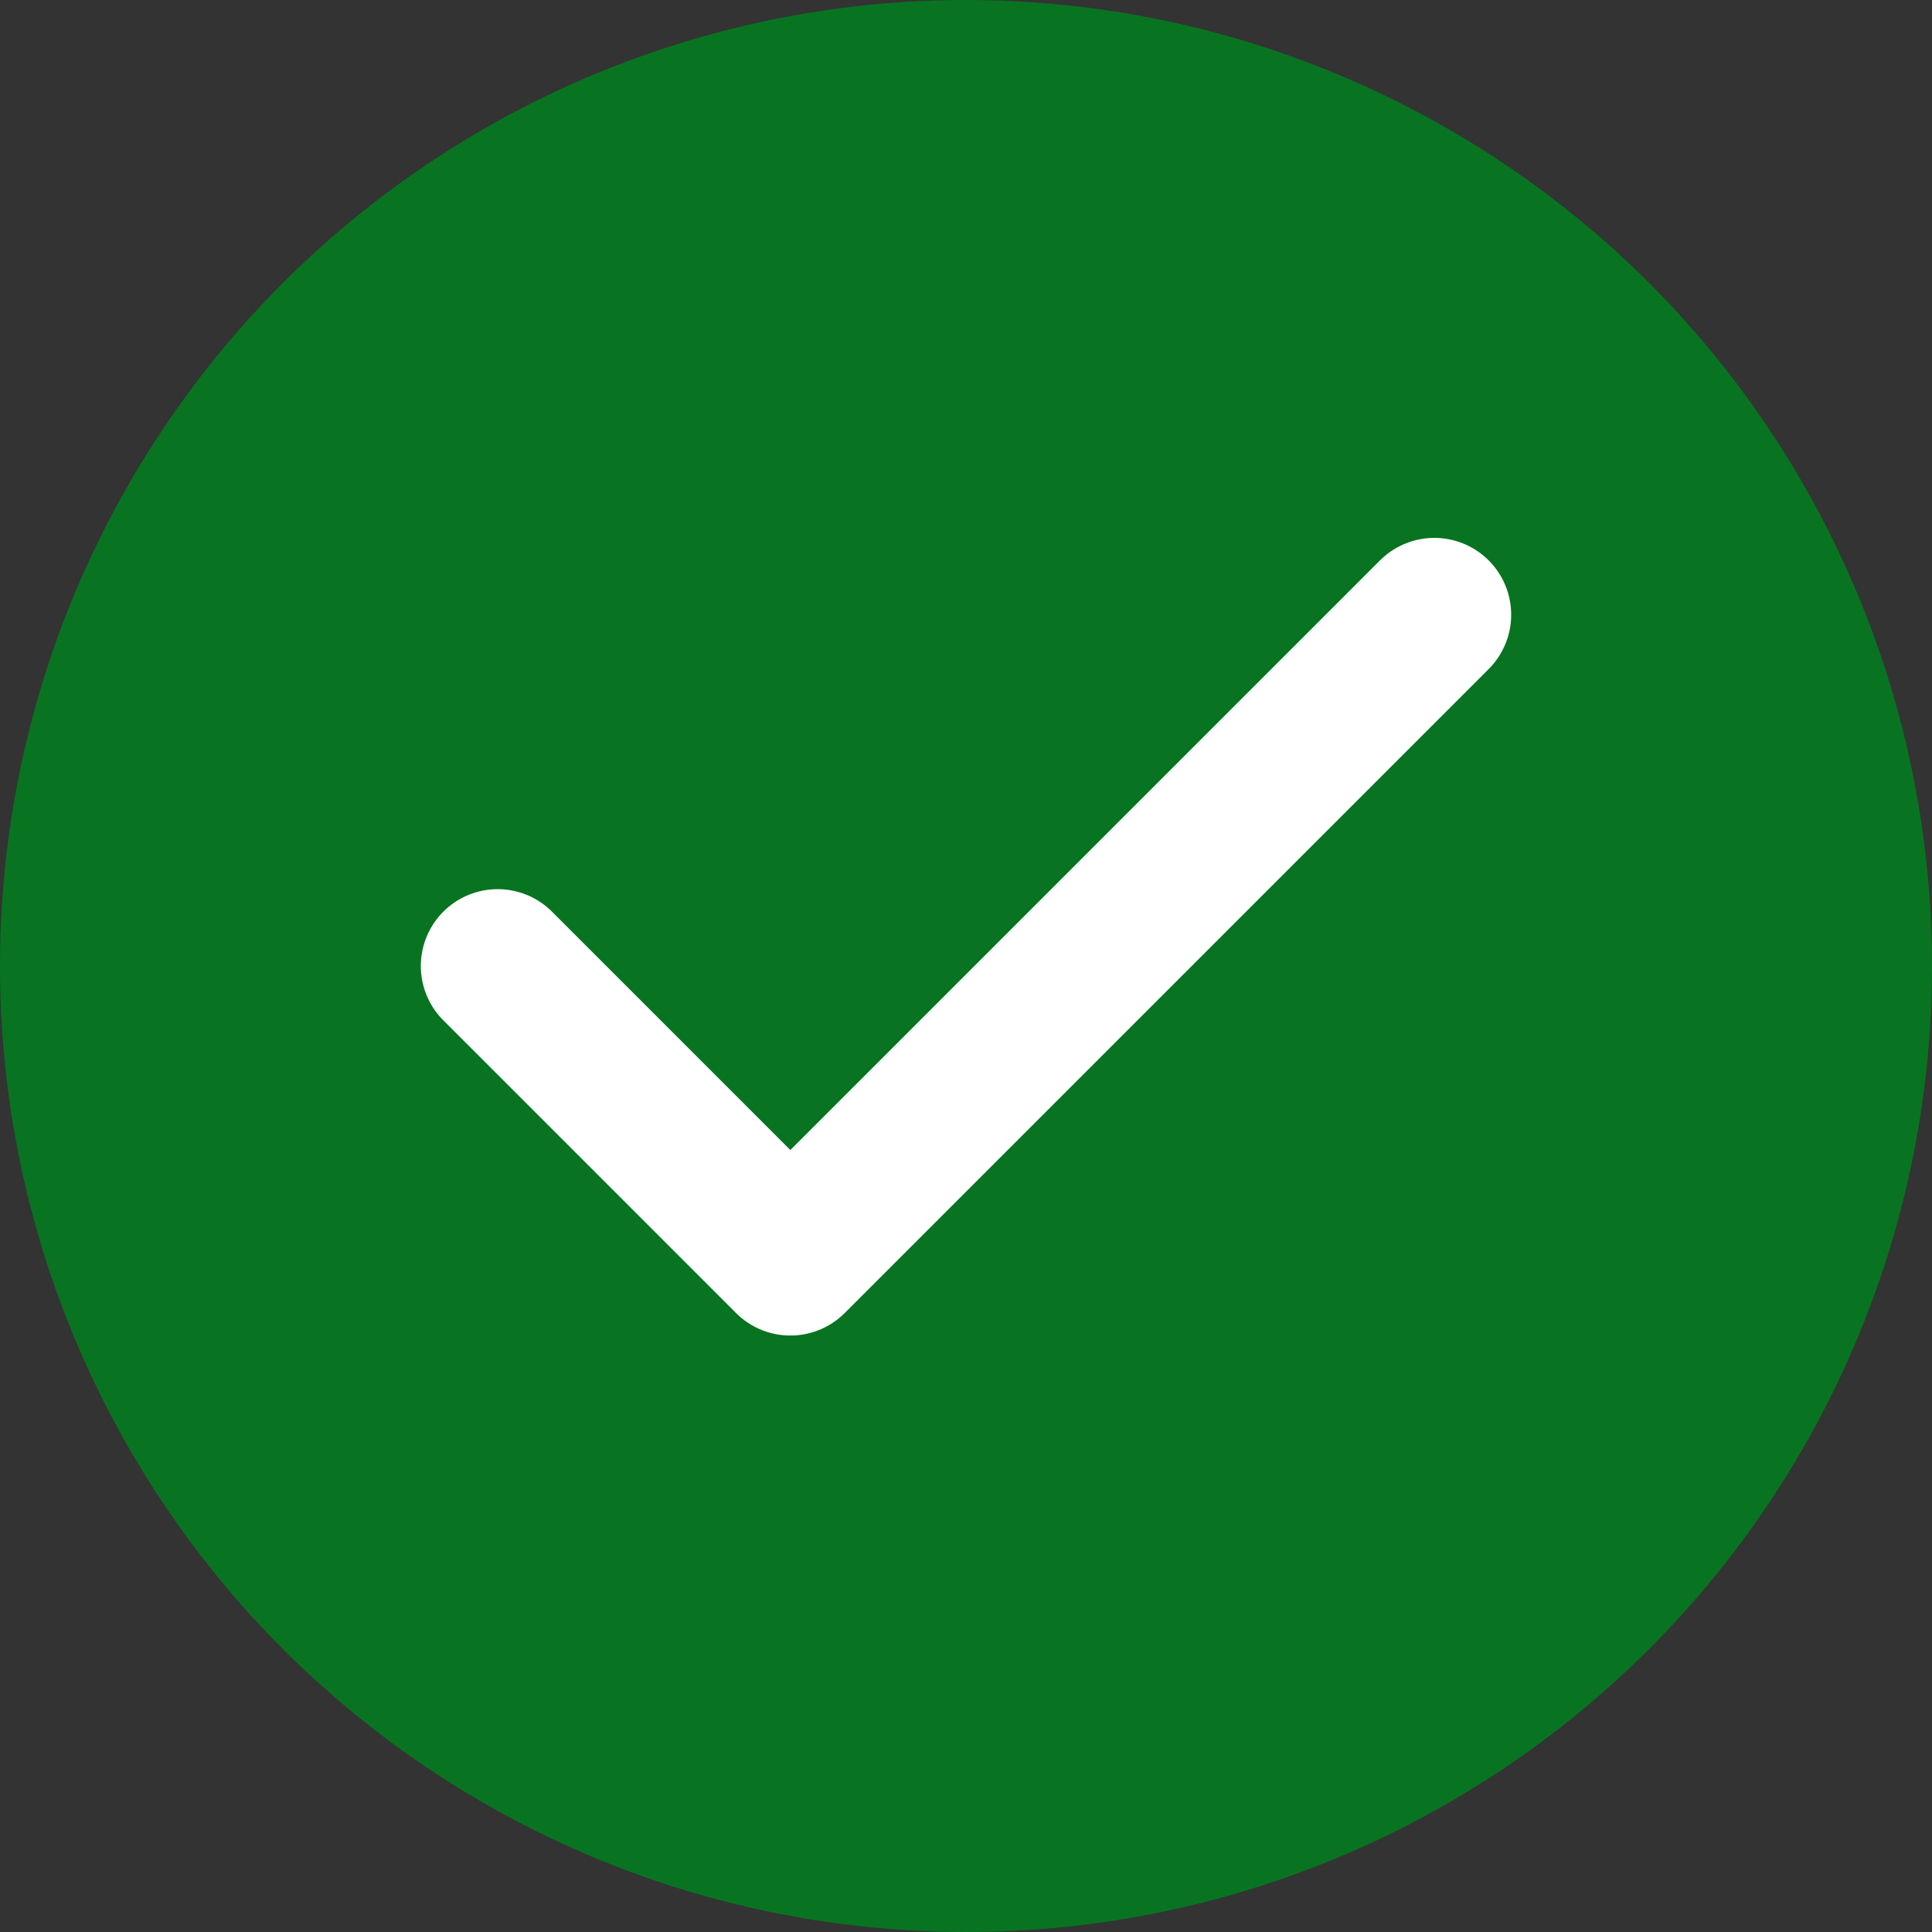
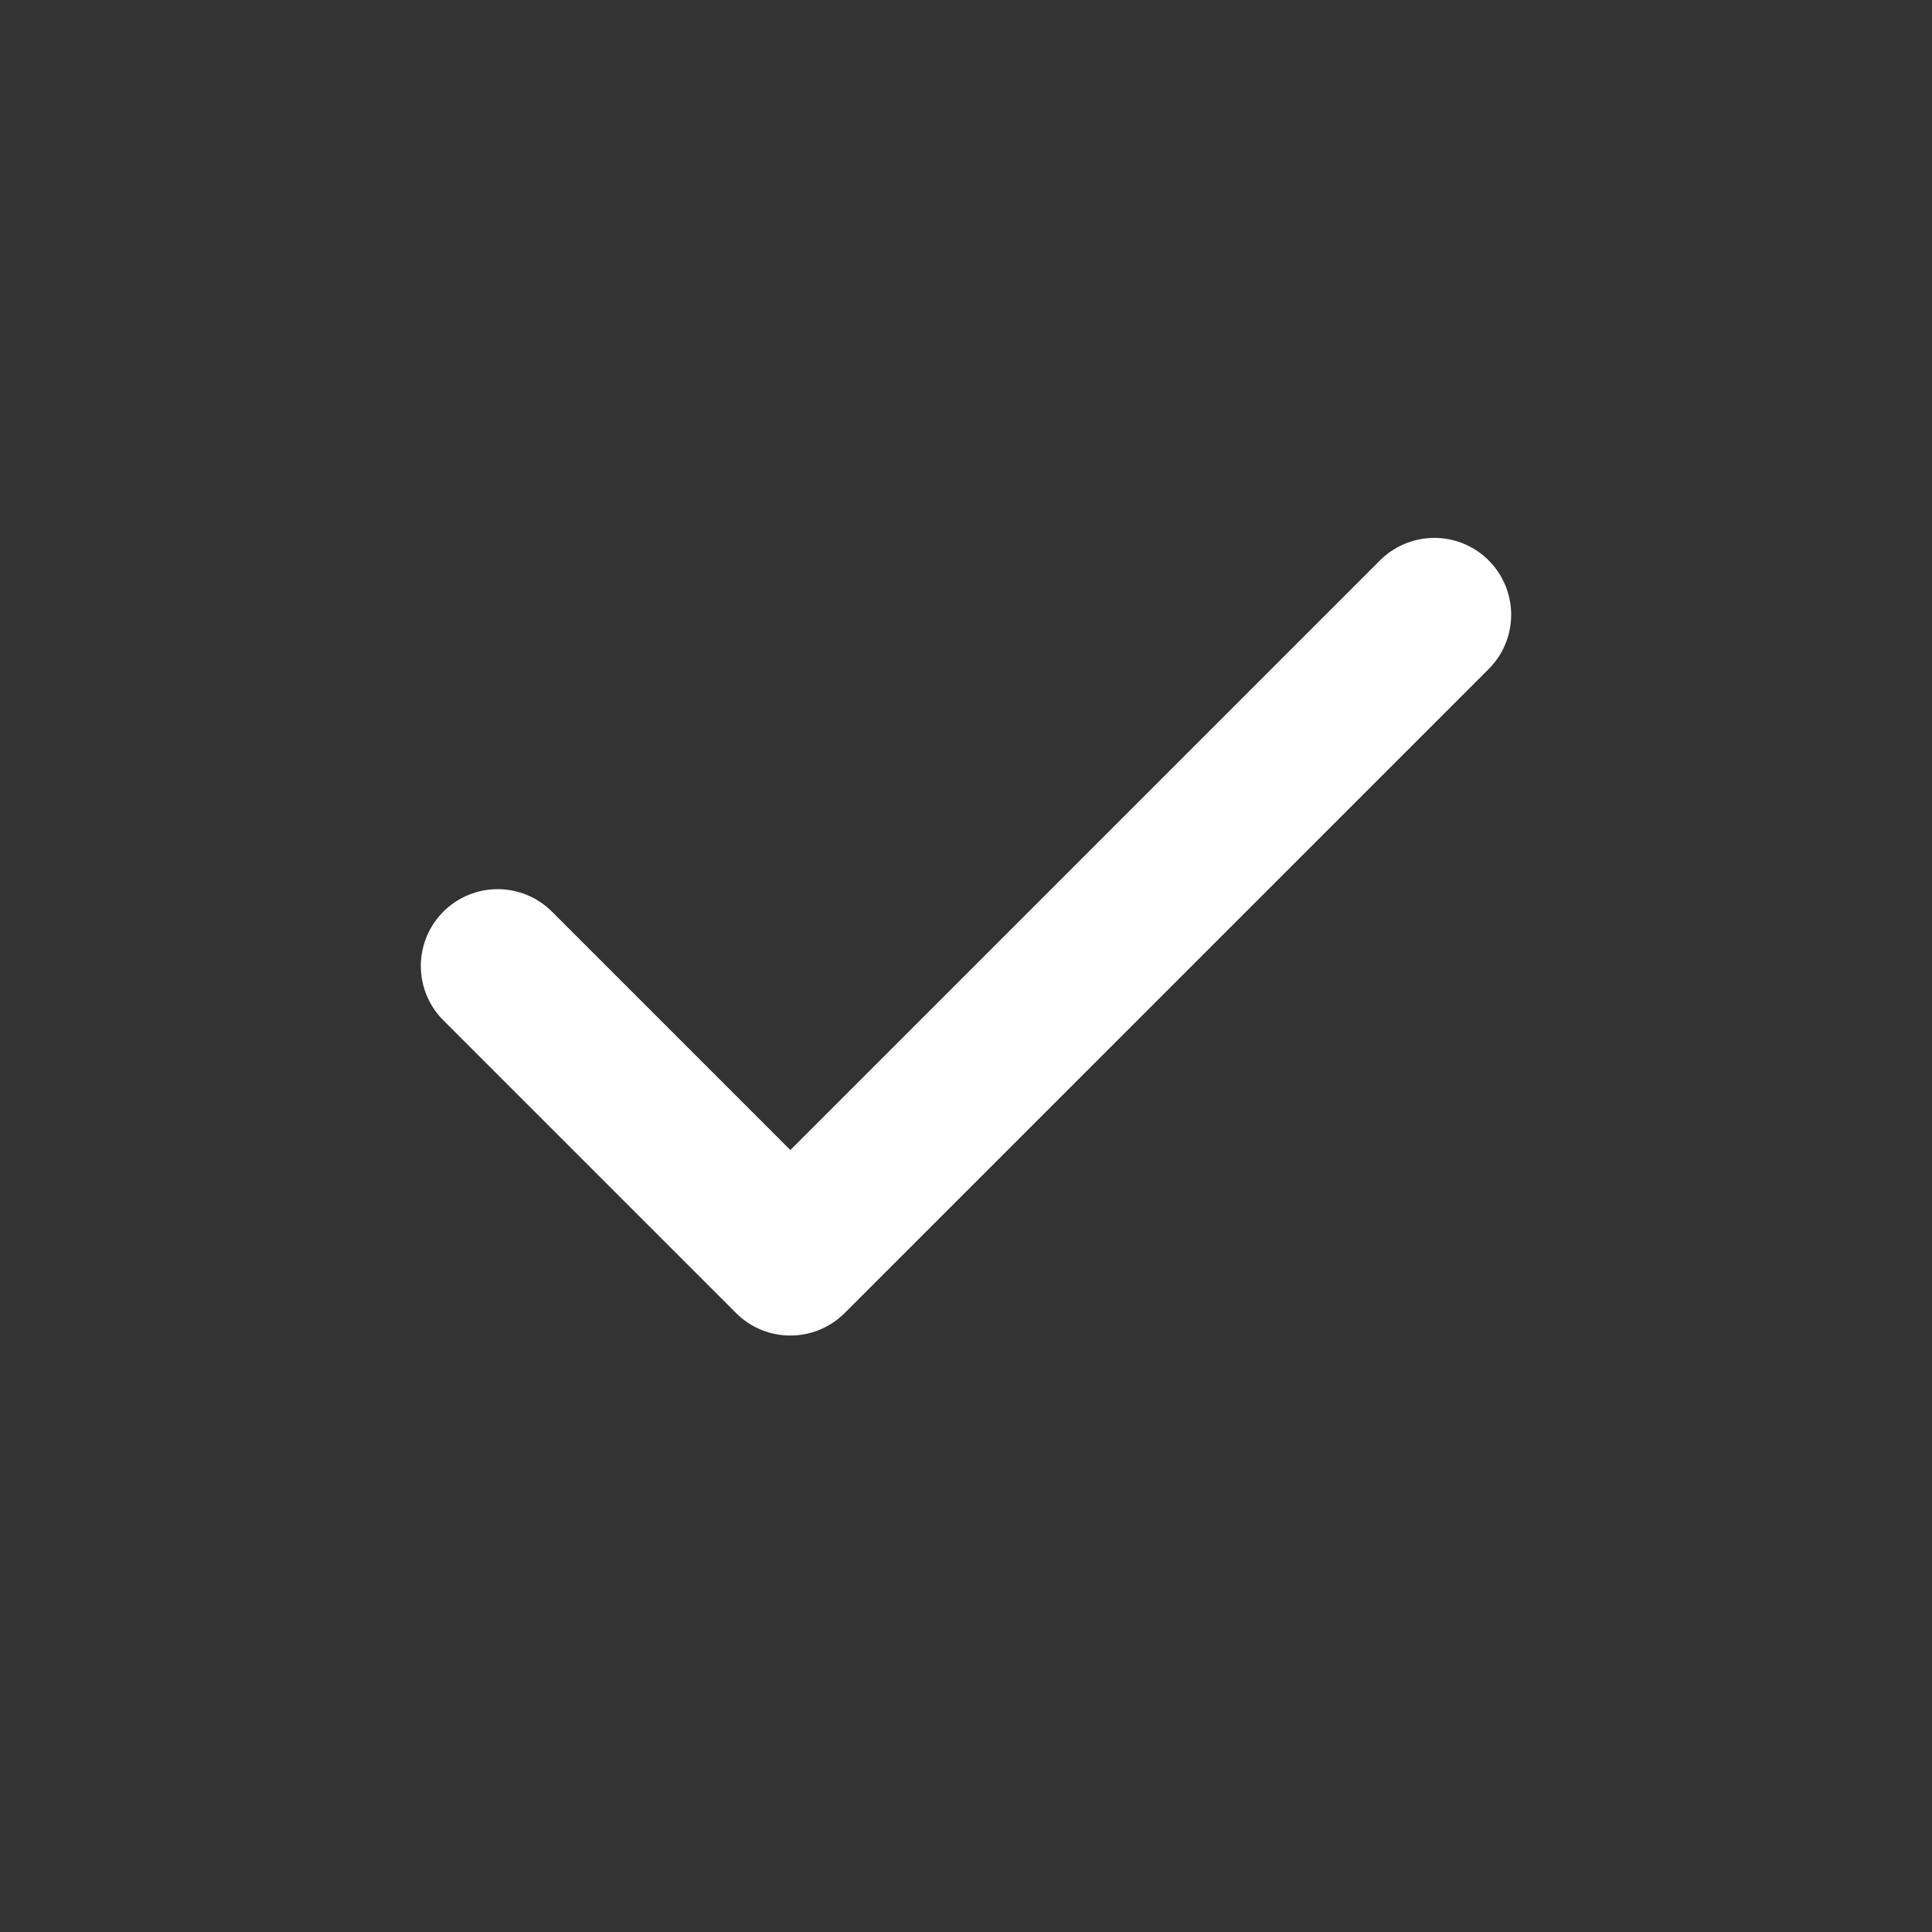
<svg xmlns="http://www.w3.org/2000/svg" width="22" height="22" viewBox="0 0 22 22" fill="none">
  <rect x="0" y="0" width="22" height="22" fill="#333333" stroke="none" />
-   <circle cx="11" cy="11" r="11" fill="#087421" />
  <path d="M16.333 7L9 14.333L5.667 11" stroke="white" stroke-width="1.75" stroke-linecap="round" stroke-linejoin="round" />
</svg>